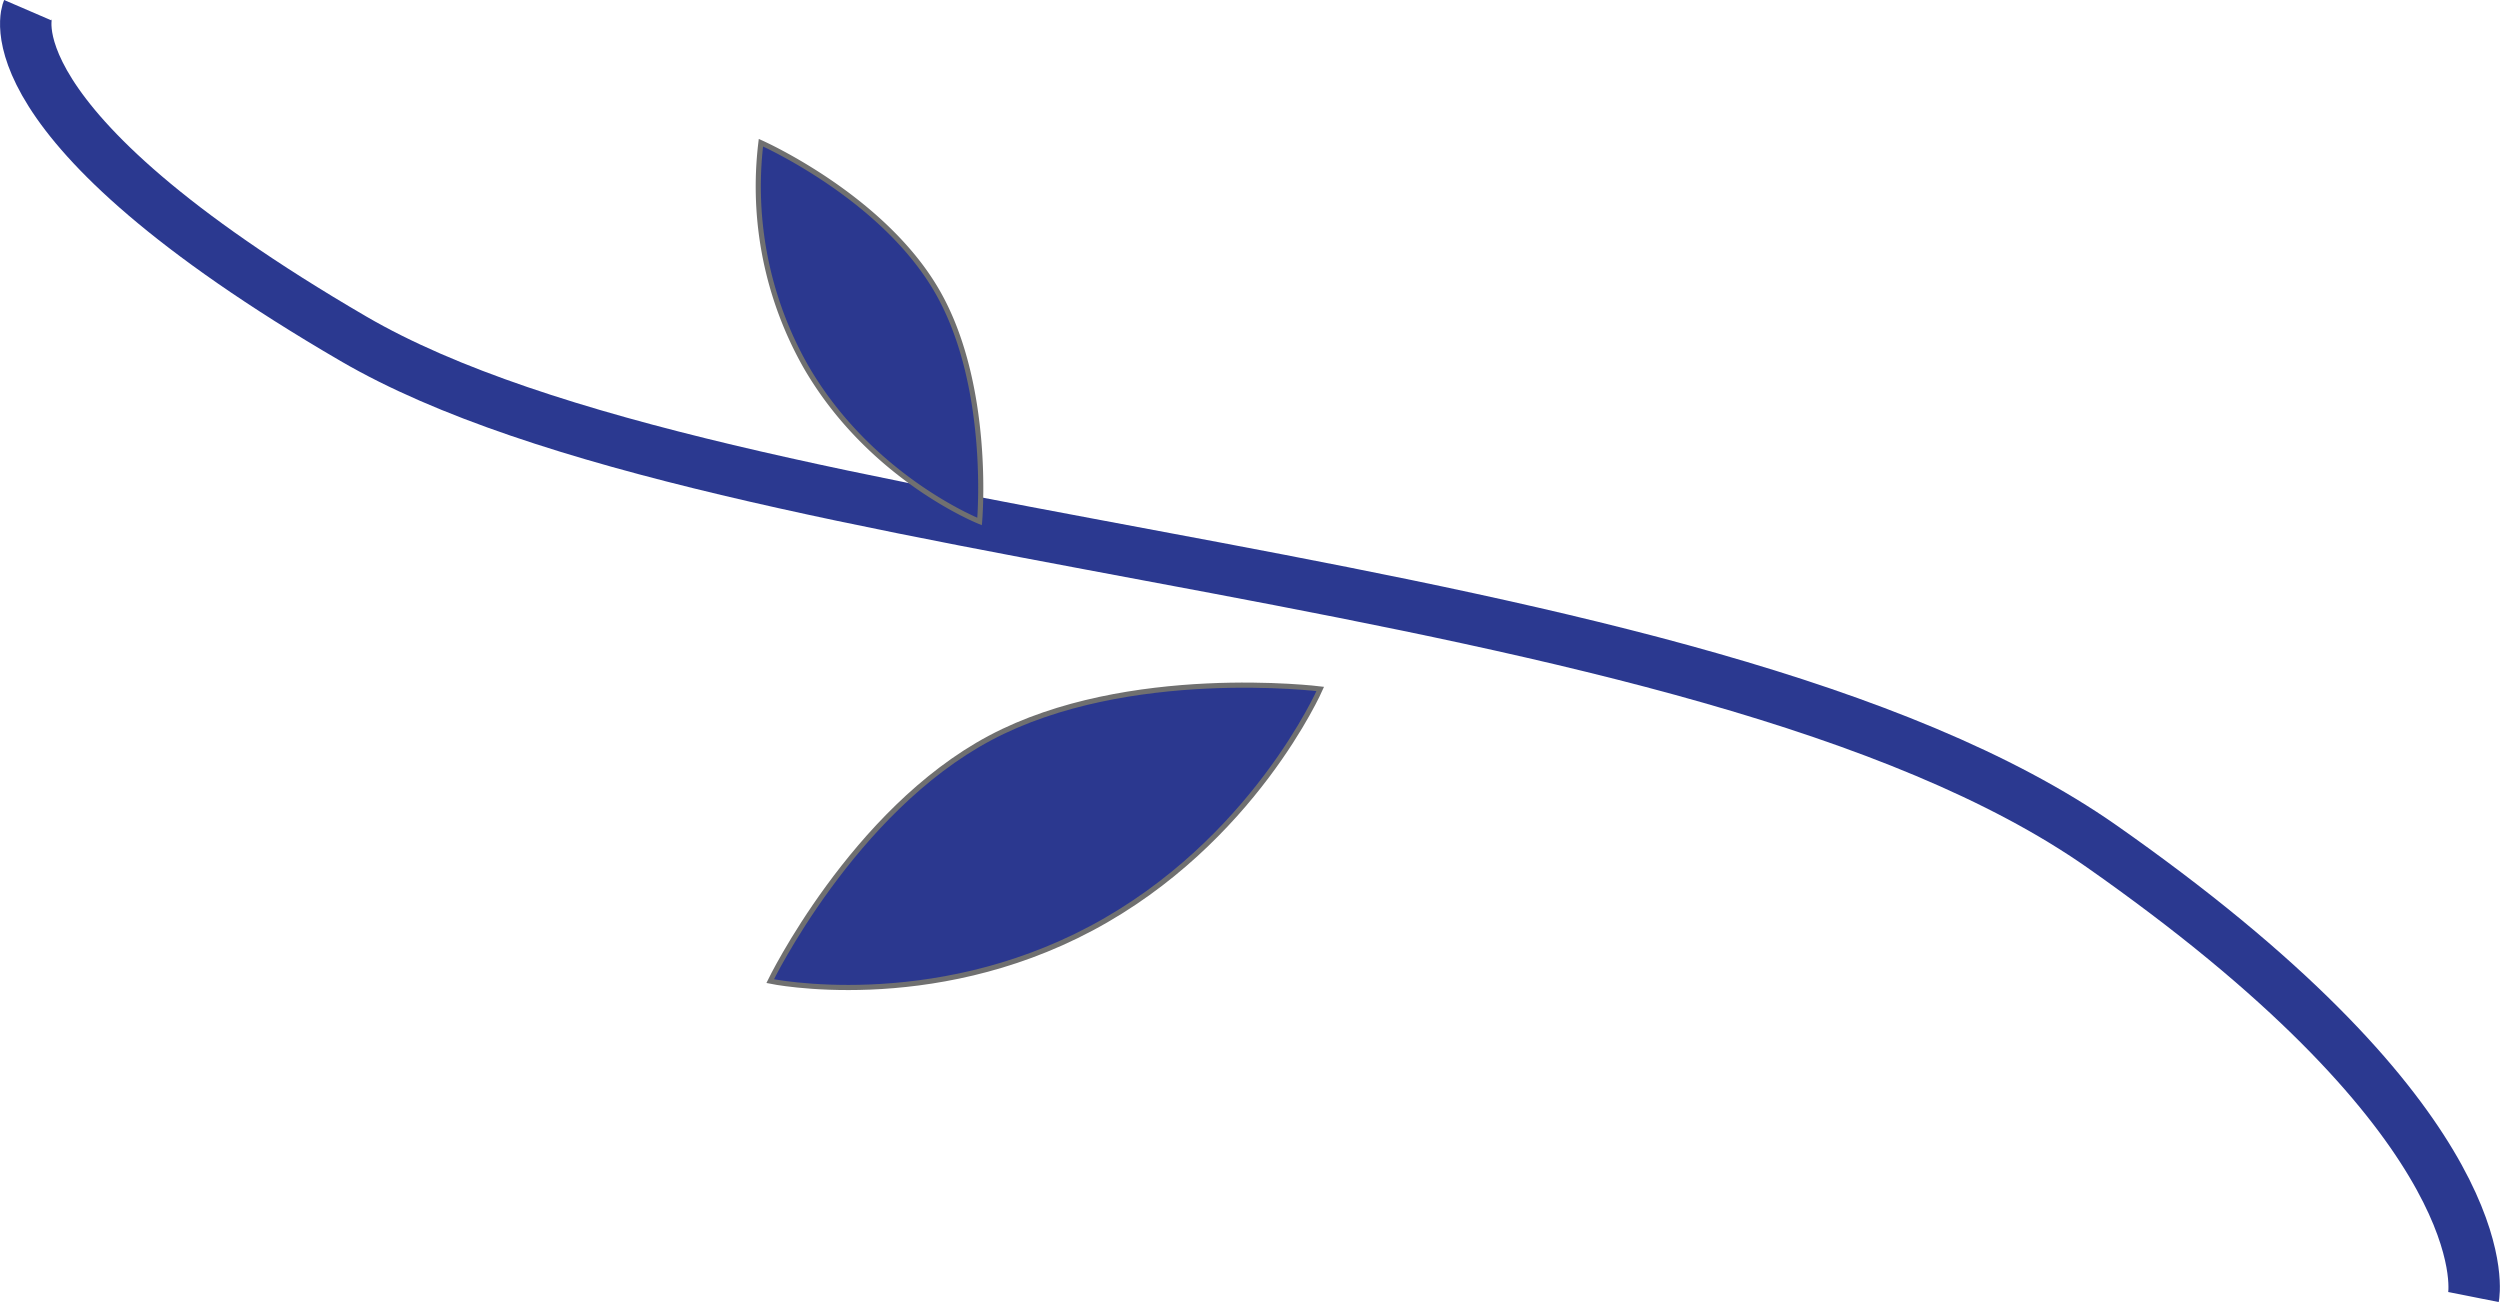
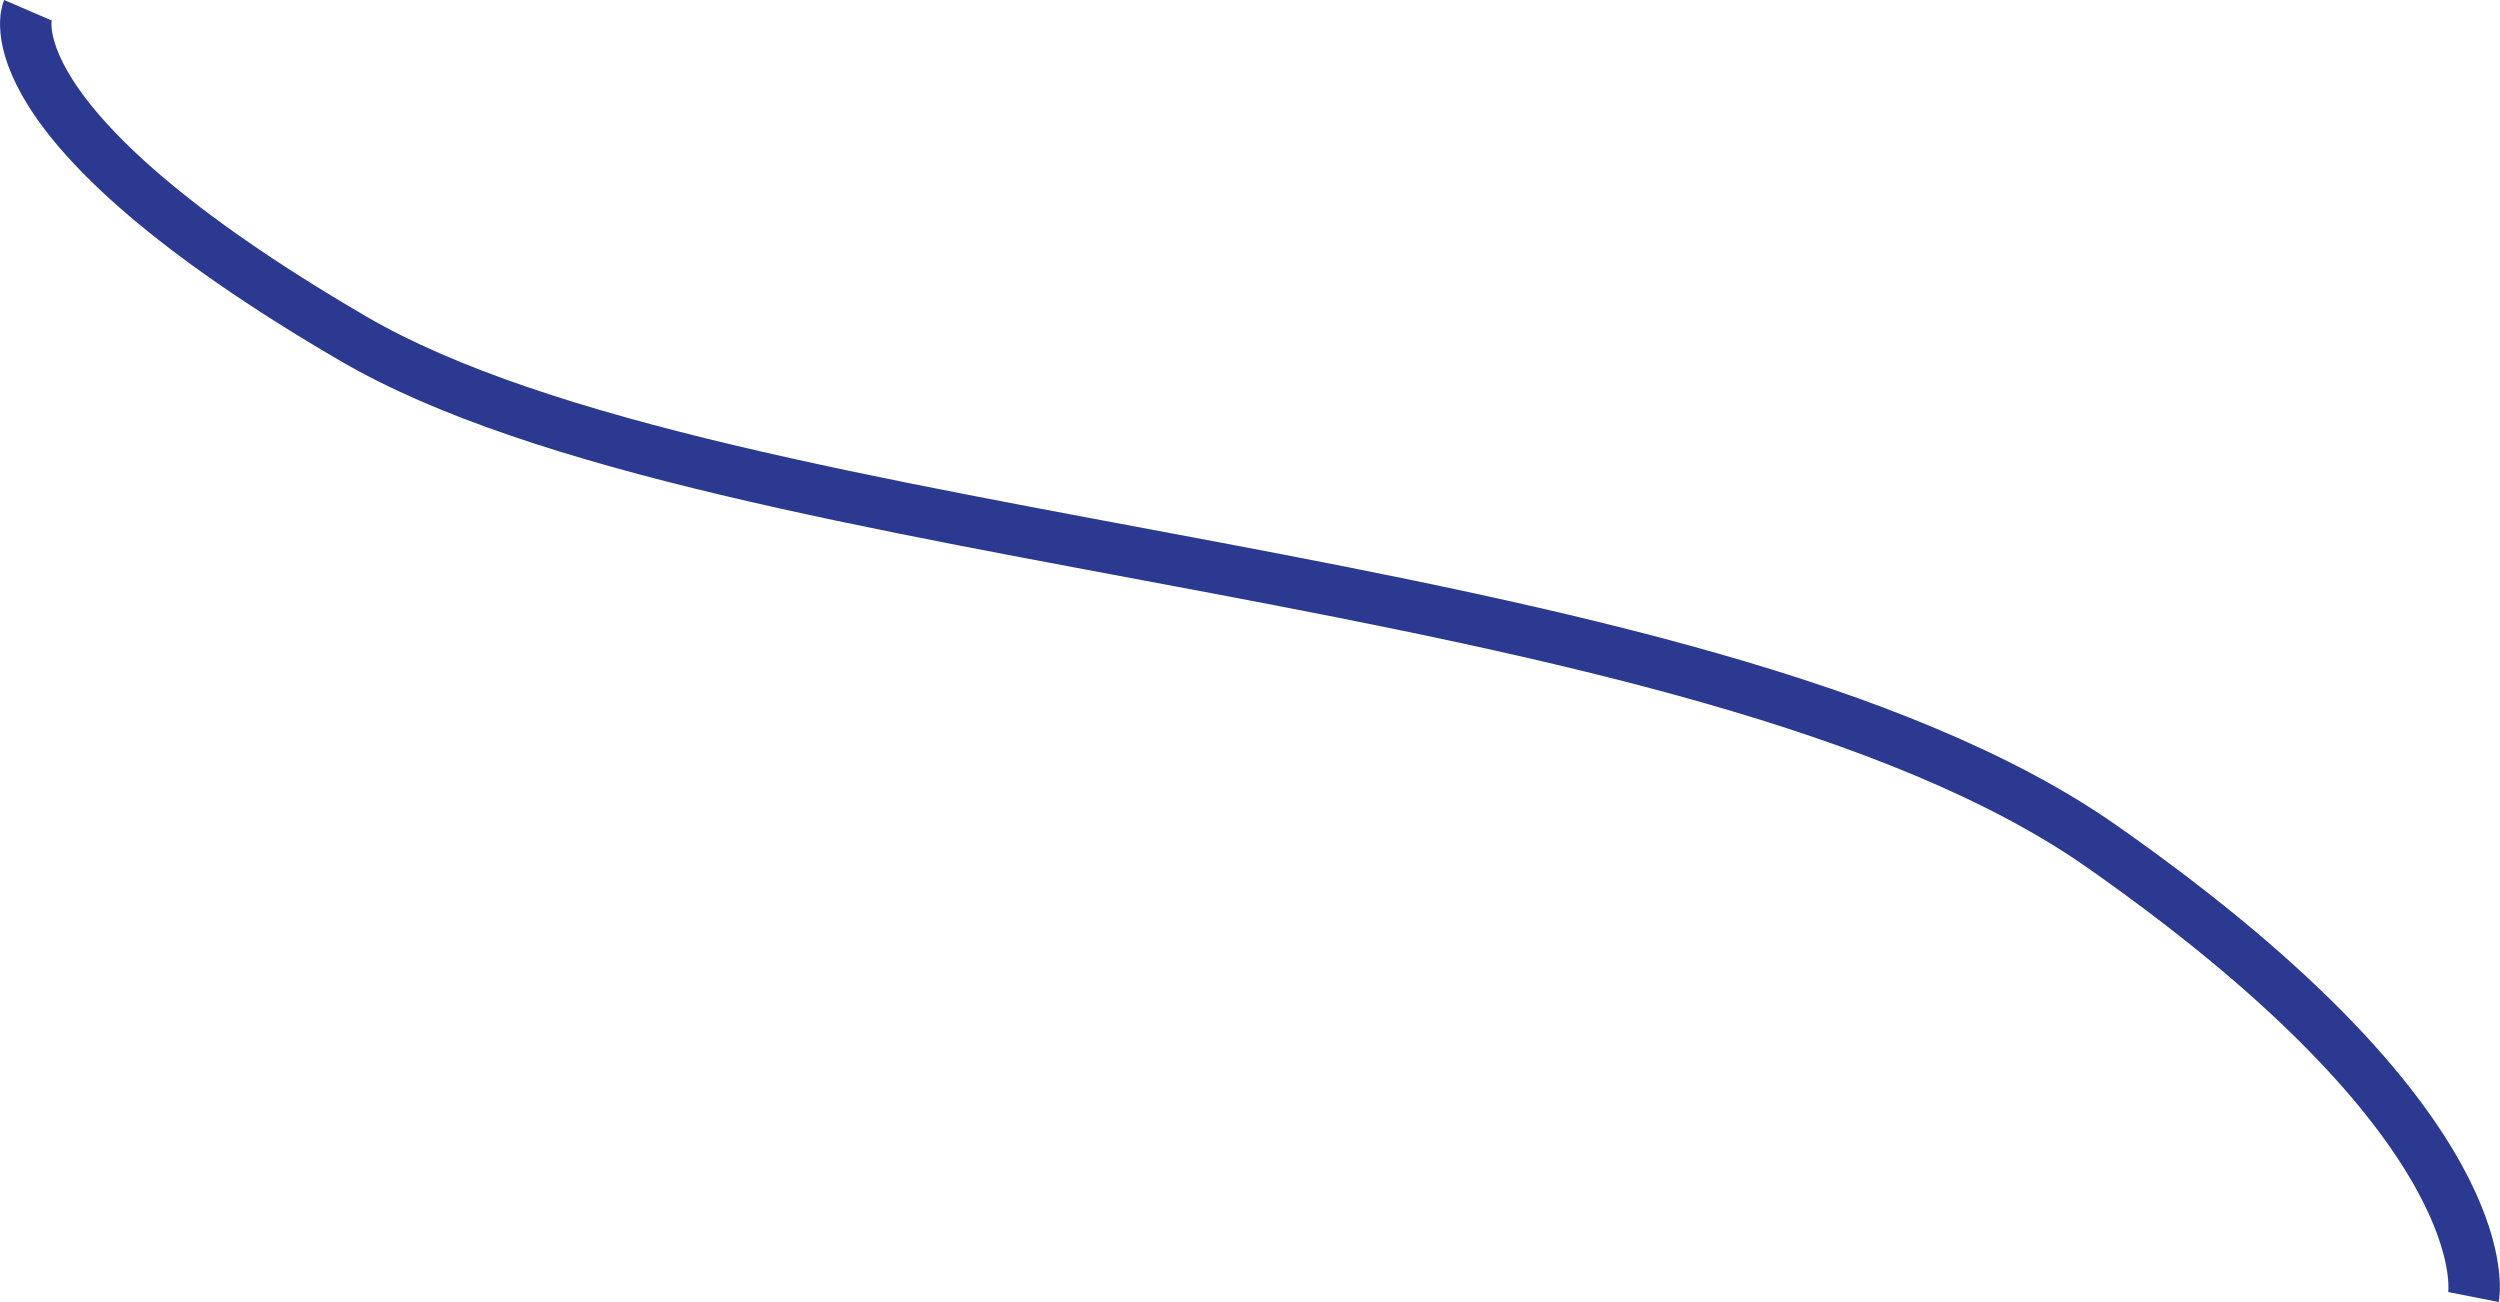
<svg xmlns="http://www.w3.org/2000/svg" width="486.181" height="253.212" viewBox="0 0 486.181 253.212">
  <g id="foglie-left" transform="translate(-474.645 -1281.112)">
    <path id="Path_33" data-name="Path 33" d="M336.9,1085s-9.3,21.578,63.338,63.9,261.277,43.574,340.016,98.725c4.331,3.033,8.4,6,12.451,9.057,65.6,49.569,59.83,78.579,59.83,78.579" transform="translate(143.138 198.09)" fill="none" stroke="#2b3990" stroke-width="10" />
-     <path id="Path_35" data-name="Path 35" d="M329.125,1698.162a70.937,70.937,0,0,0,42.122,14.2c25.055-.026,42.933-14.2,42.933-14.2s-21.669-15.24-42.933-15.24S329.125,1698.162,329.125,1698.162Z" transform="translate(1928.711 174.754) rotate(60)" fill="#2b388f" stroke="#707070" stroke-width="1" />
-     <path id="Path_36" data-name="Path 36" d="M329.125,1704.63s24.31,20.267,60,20.229,61.154-20.229,61.154-20.229-30.866-21.708-61.154-21.708S329.125,1704.63,329.125,1704.63Z" transform="matrix(0.883, -0.469, 0.469, 0.883, -465.667, 121.087)" fill="#2b388f" stroke="#707070" stroke-width="1" />
  </g>
</svg>